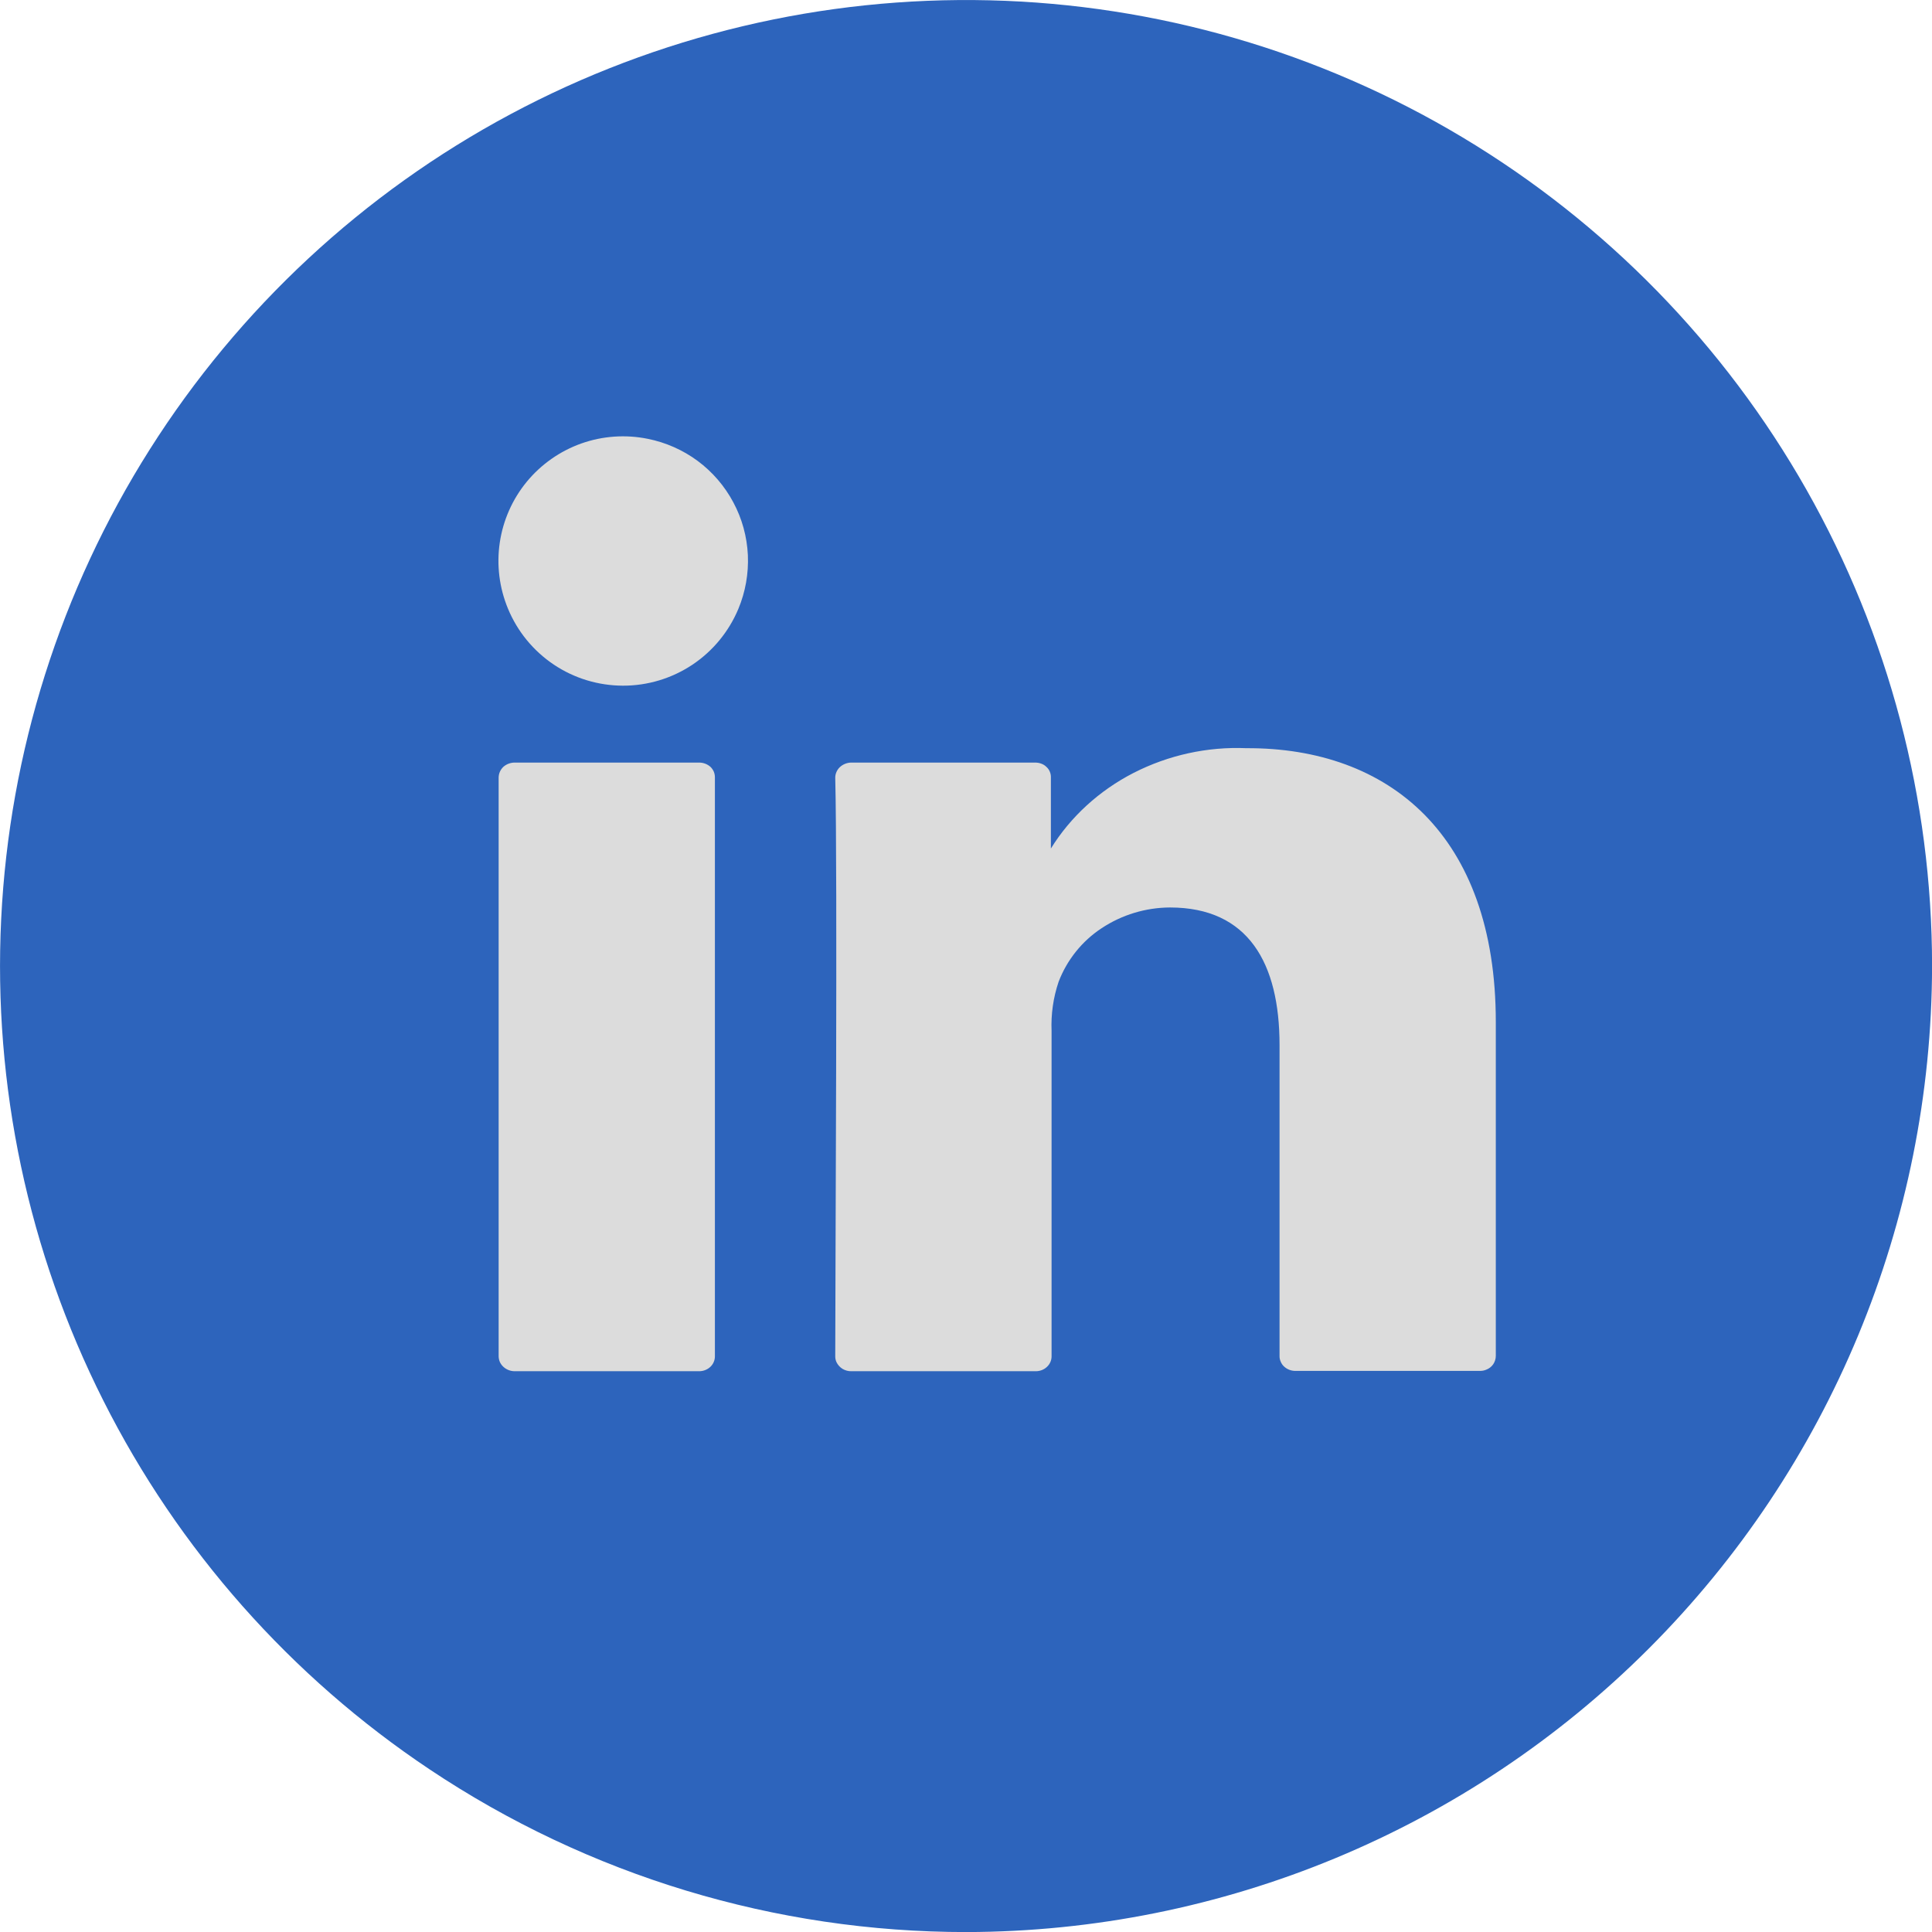
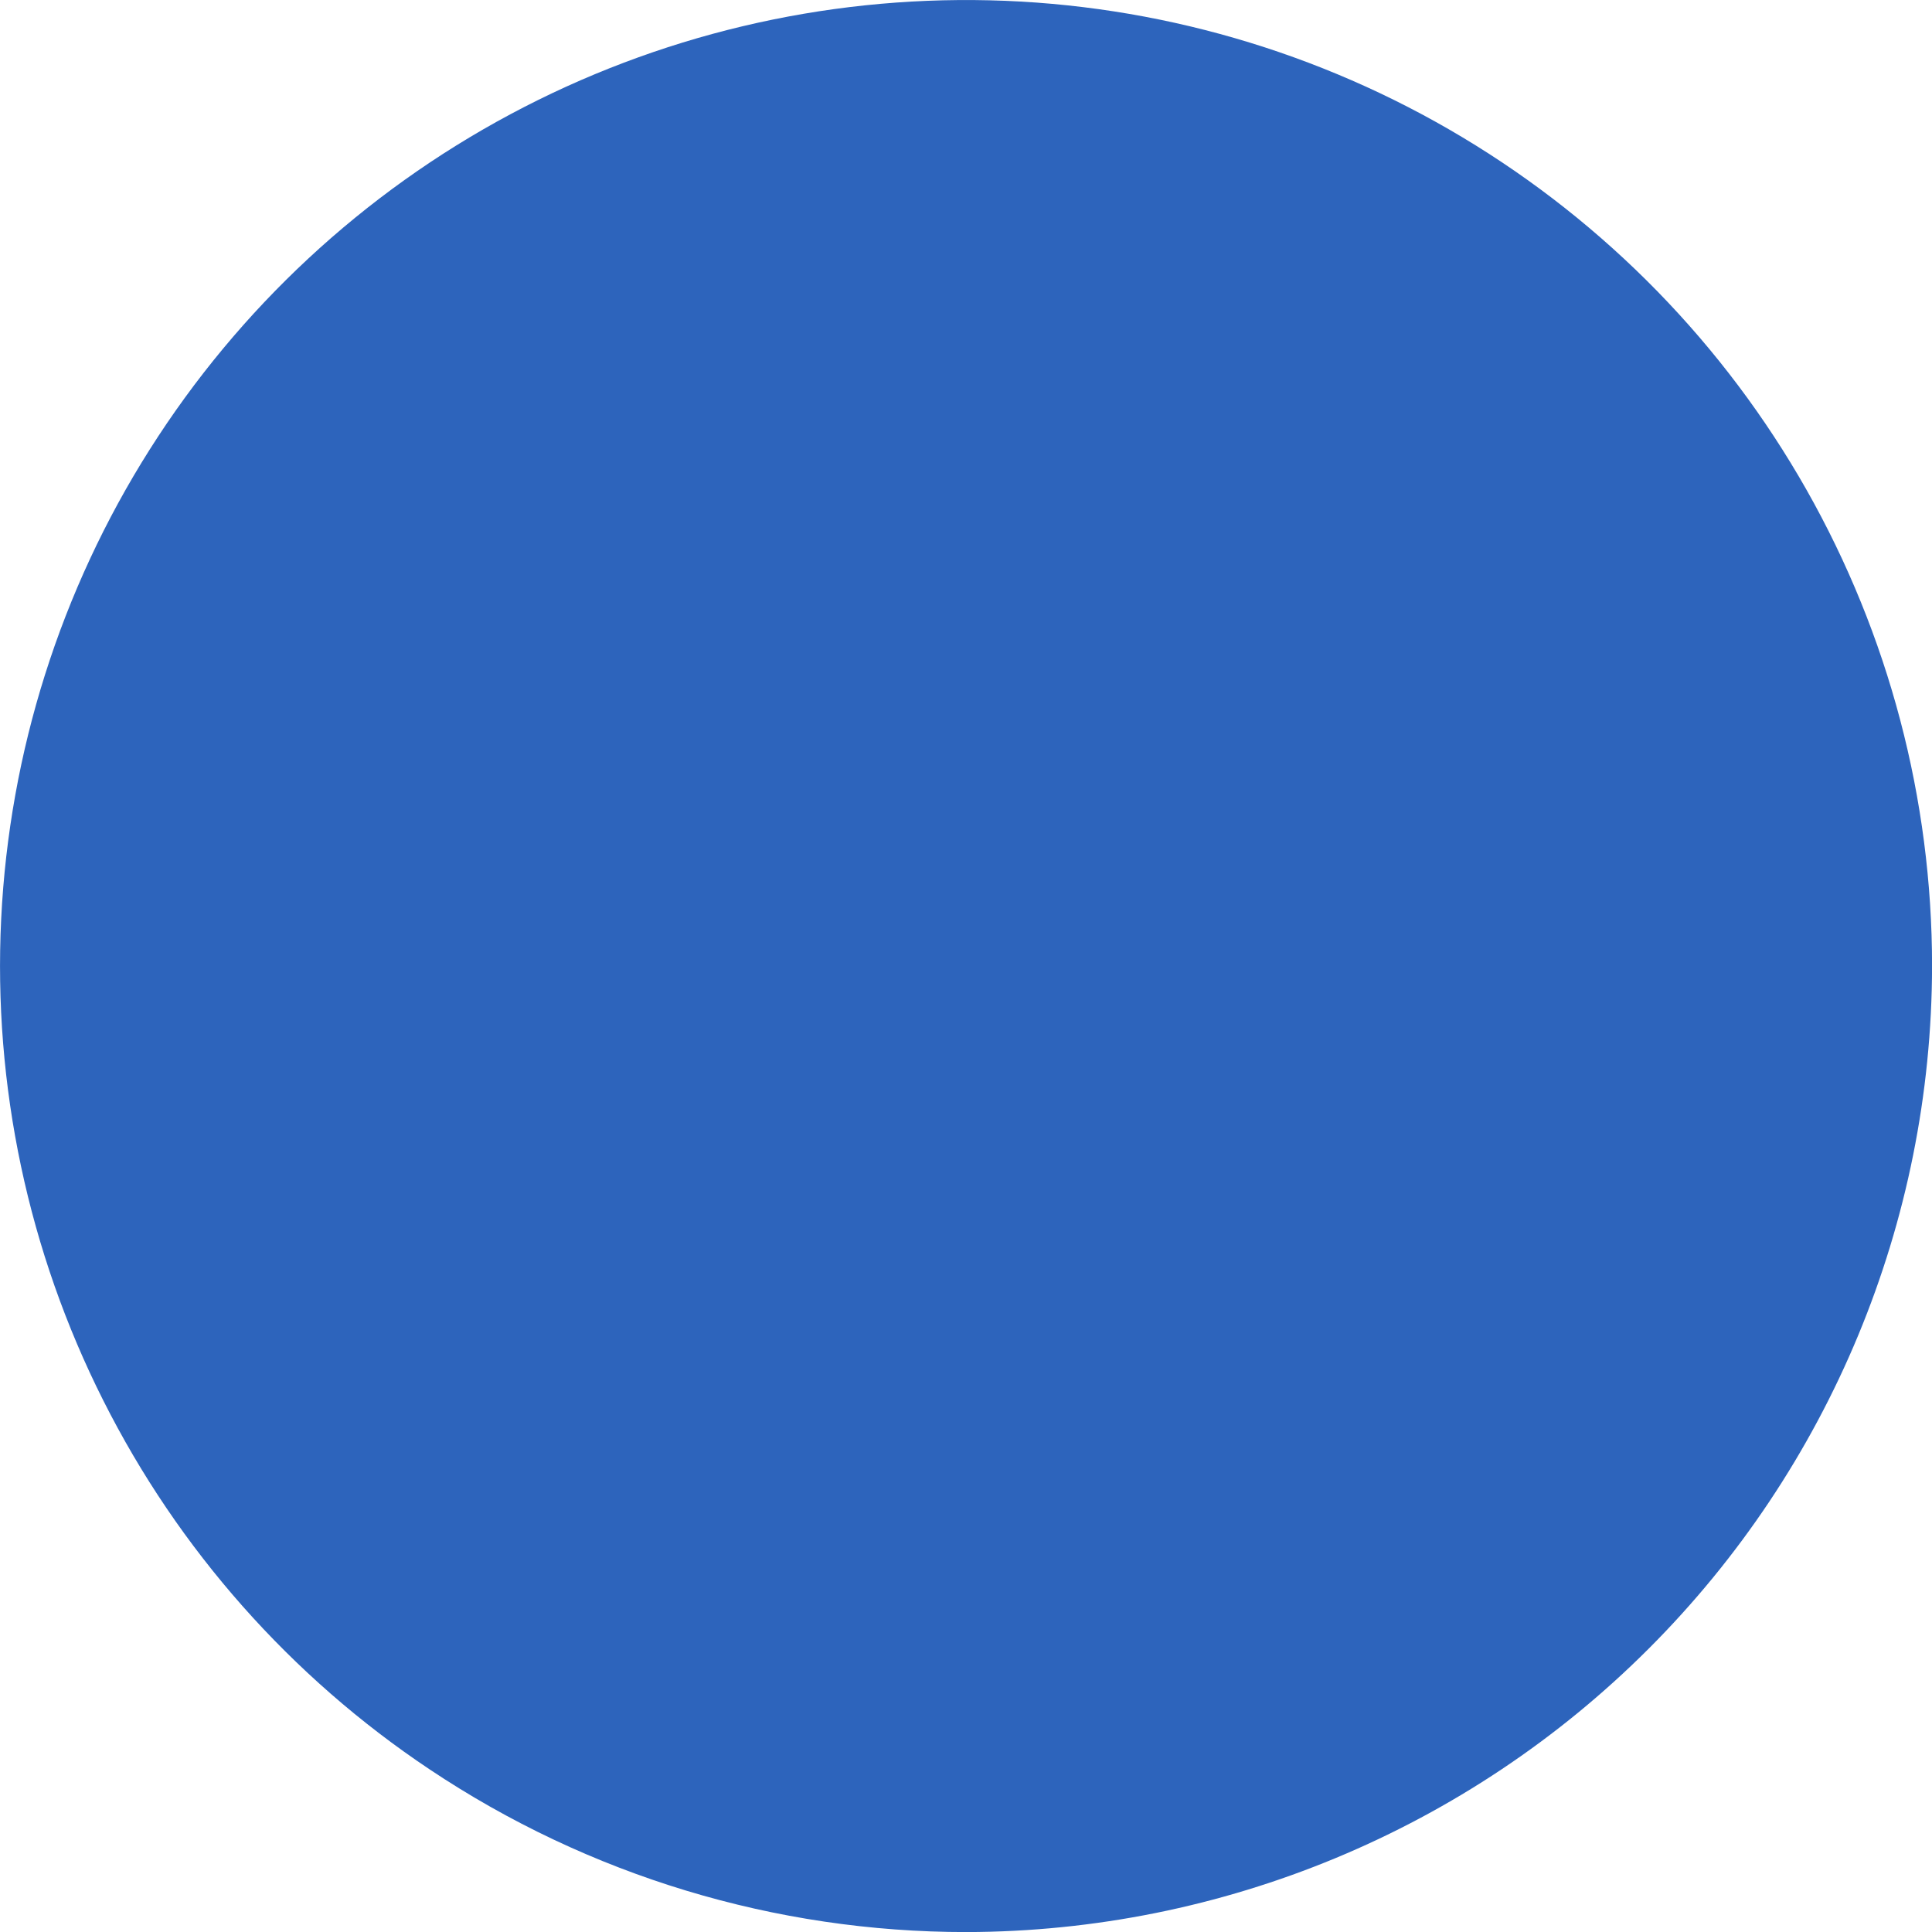
<svg xmlns="http://www.w3.org/2000/svg" width="31" height="31" viewBox="0 0 31 31" fill="none">
  <path d="M15.506 31.001C12.44 31.002 9.443 30.094 6.894 28.391C4.666 26.904 2.862 24.865 1.658 22.473C0.453 20.082 -0.112 17.418 0.019 14.744C0.15 12.069 0.971 9.473 2.404 7.21C3.836 4.948 5.831 3.094 8.192 1.832C10.554 0.569 13.203 -0.06 15.88 0.005C18.557 0.07 21.172 0.828 23.469 2.205C25.766 3.582 27.667 5.53 28.987 7.86C30.307 10.191 31.001 12.823 31.001 15.501C30.995 19.609 29.36 23.547 26.456 26.452C23.552 29.358 19.614 30.993 15.506 31.001Z" fill="#2D64BC" />
-   <path d="M24.001 16.397V21.755C24.001 21.804 23.986 21.851 23.959 21.891C23.931 21.931 23.892 21.961 23.846 21.978C23.815 21.991 23.782 21.997 23.748 21.997H20.784C20.717 21.997 20.652 21.972 20.603 21.926C20.579 21.904 20.561 21.877 20.549 21.847C20.536 21.818 20.53 21.787 20.531 21.755V16.769C20.531 15.456 20.031 14.561 18.772 14.561C18.383 14.563 18.002 14.678 17.677 14.893C17.362 15.1 17.121 15.401 16.986 15.753C16.9 16.007 16.862 16.275 16.873 16.543V21.765C16.873 21.797 16.866 21.828 16.853 21.857C16.84 21.886 16.821 21.912 16.798 21.933C16.75 21.978 16.686 22.002 16.62 22.002H13.661C13.611 22.003 13.563 21.99 13.52 21.965C13.478 21.939 13.444 21.902 13.422 21.857C13.409 21.828 13.402 21.797 13.402 21.765C13.402 20.432 13.44 13.992 13.402 12.478C13.402 12.415 13.429 12.354 13.476 12.309C13.525 12.264 13.588 12.238 13.655 12.236H16.609C16.642 12.236 16.676 12.241 16.707 12.253C16.738 12.264 16.766 12.281 16.789 12.304C16.813 12.325 16.832 12.351 16.844 12.38C16.857 12.41 16.863 12.441 16.862 12.473V13.615C16.864 13.627 16.864 13.638 16.862 13.65V13.615C17.178 13.105 17.637 12.685 18.19 12.401C18.749 12.116 19.371 11.979 19.998 12.005C22.285 11.995 24.001 13.398 24.001 16.397ZM8.259 22.002H11.218C11.284 22.002 11.348 21.978 11.397 21.933C11.42 21.911 11.439 21.885 11.451 21.857C11.464 21.828 11.471 21.797 11.471 21.765V12.473C11.471 12.441 11.465 12.41 11.453 12.381C11.44 12.352 11.422 12.326 11.399 12.304C11.349 12.26 11.285 12.236 11.218 12.236H8.259C8.192 12.236 8.127 12.26 8.077 12.304C8.054 12.326 8.035 12.352 8.022 12.381C8.009 12.41 8.002 12.441 8.001 12.473V21.765C8.002 21.797 8.009 21.828 8.022 21.857C8.036 21.886 8.055 21.912 8.079 21.933C8.128 21.978 8.193 22.002 8.259 22.002ZM9.995 11.002C10.391 11.003 10.778 10.886 11.108 10.667C11.437 10.448 11.694 10.136 11.847 9.771C11.961 9.498 12.013 9.203 12 8.907C11.986 8.611 11.907 8.322 11.767 8.061C11.628 7.8 11.433 7.573 11.195 7.396C10.957 7.22 10.683 7.099 10.393 7.041C10.037 6.969 9.669 6.995 9.327 7.116C8.985 7.238 8.683 7.45 8.452 7.73C8.222 8.01 8.072 8.348 8.019 8.707C7.966 9.066 8.012 9.432 8.151 9.767C8.302 10.132 8.558 10.444 8.886 10.664C9.214 10.884 9.6 11.001 9.995 11.002Z" fill="#DCDCDC" />
</svg>